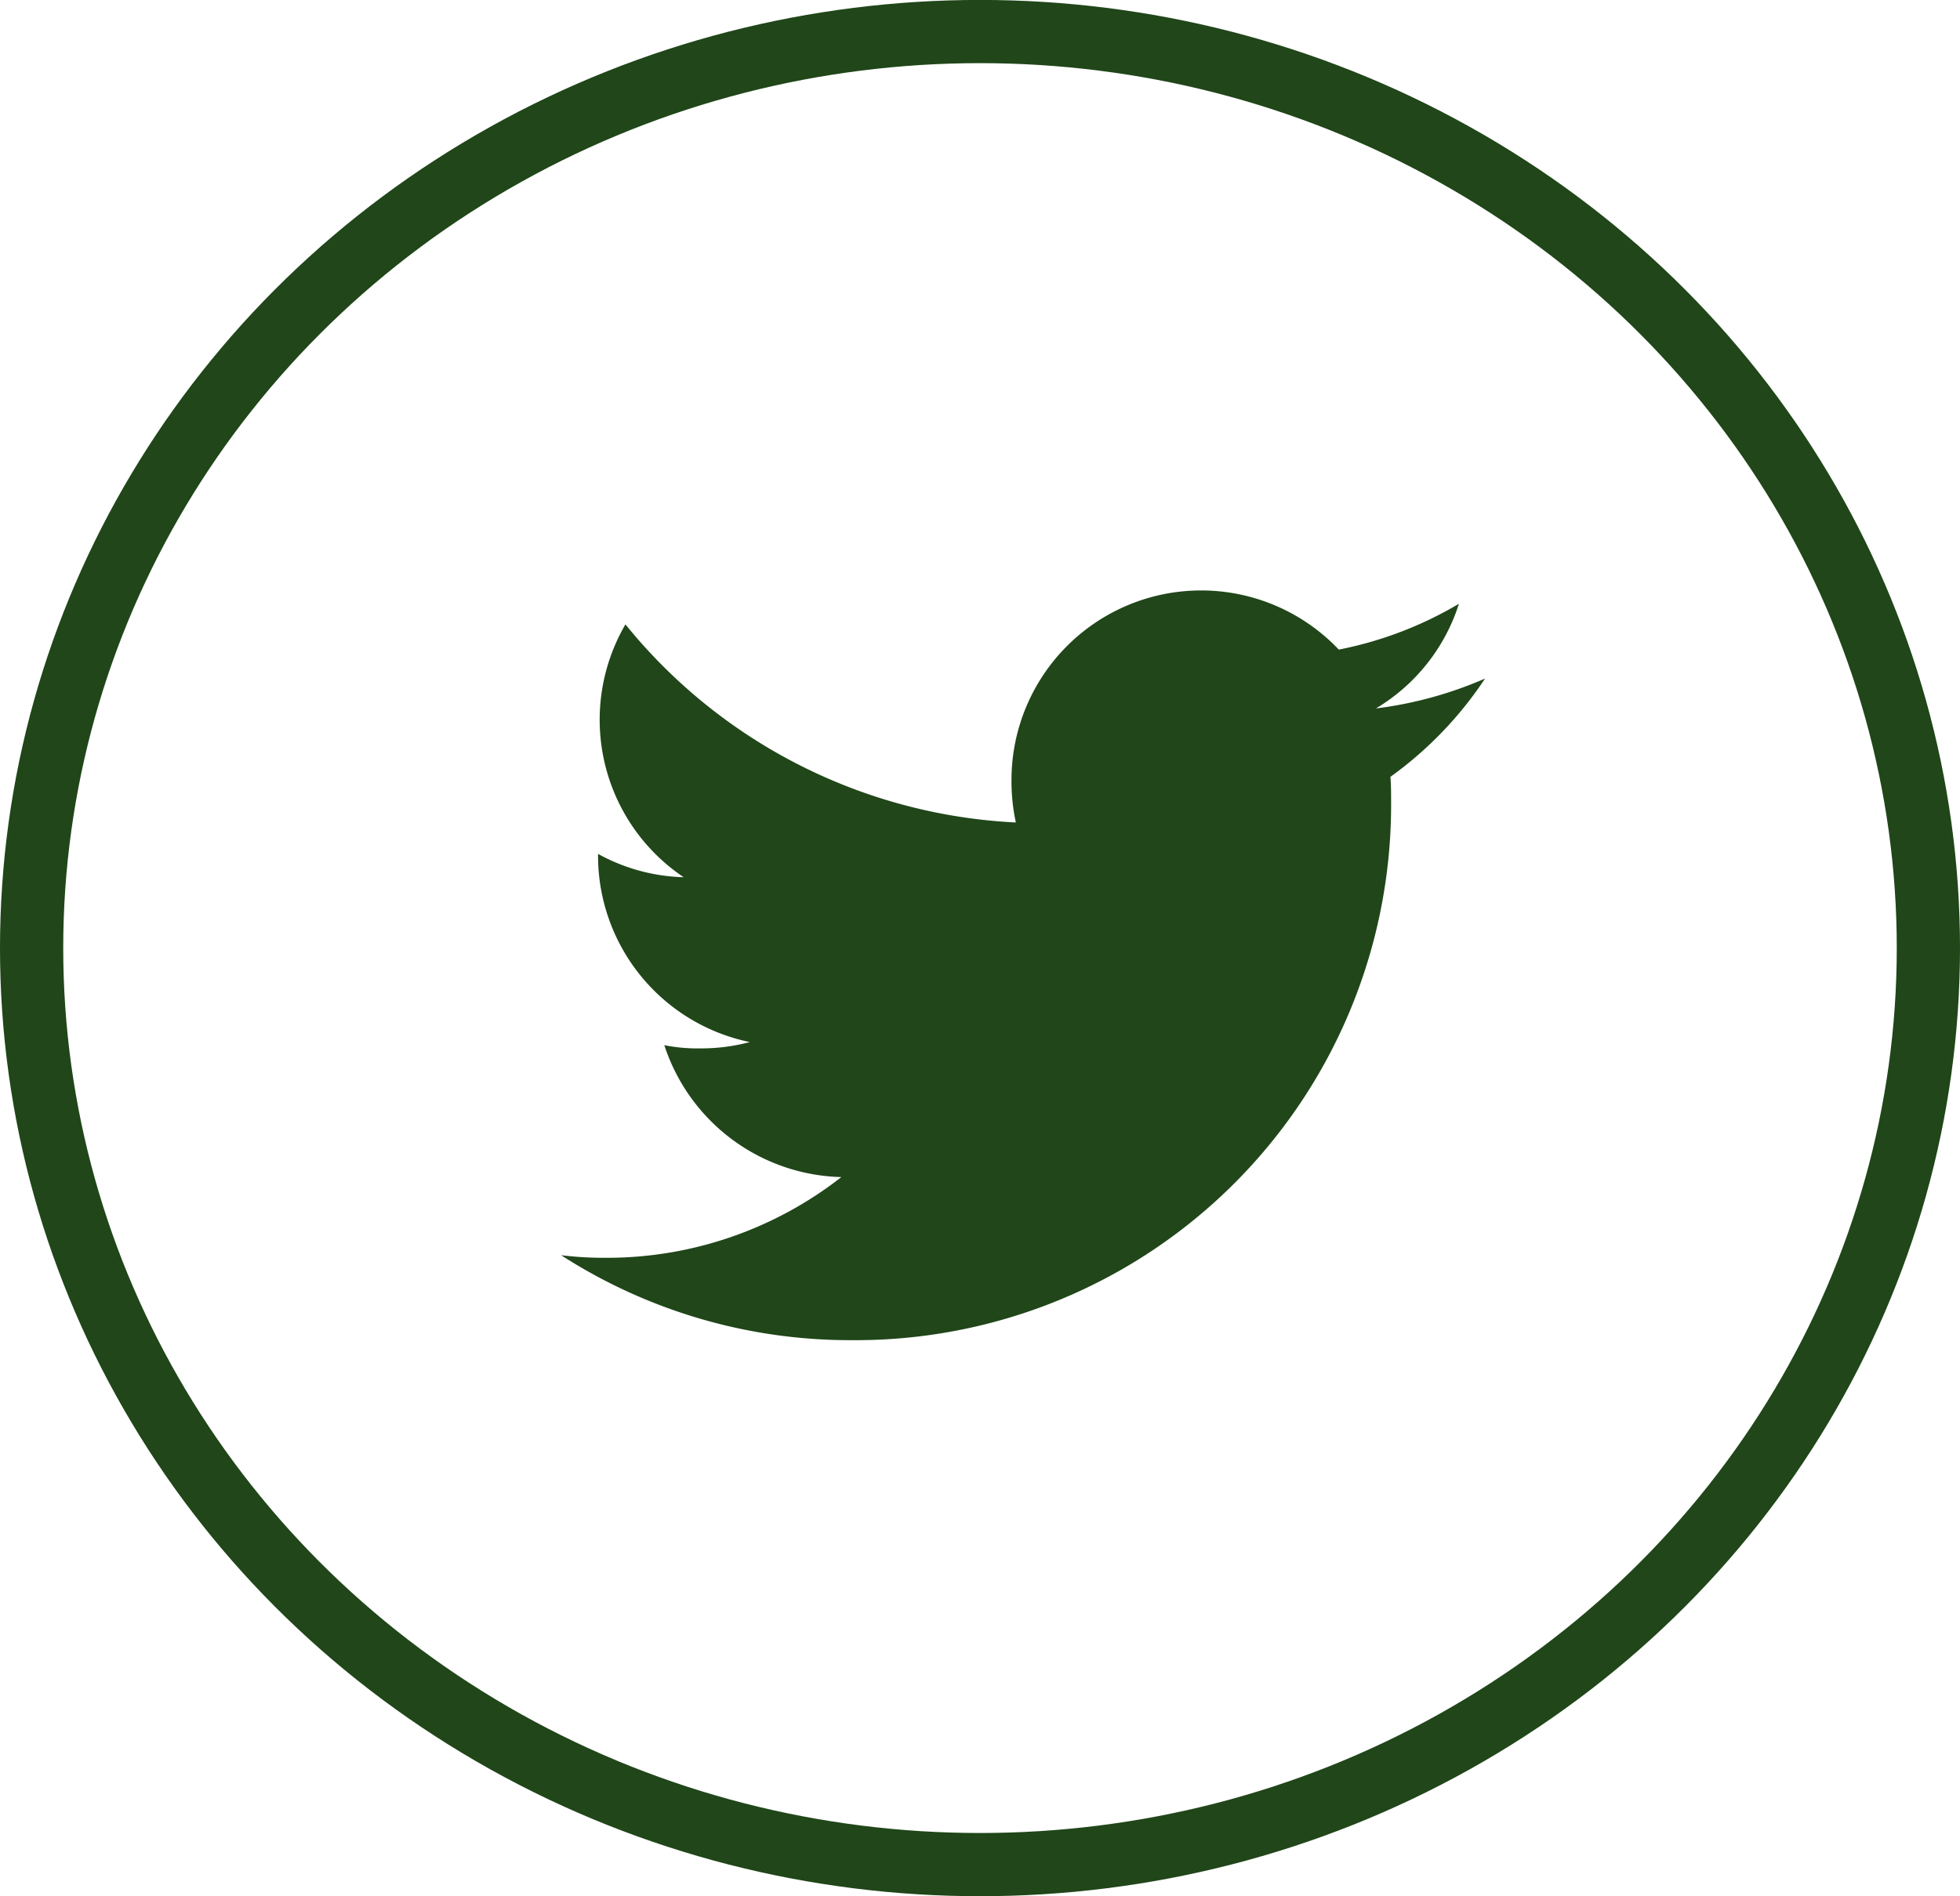
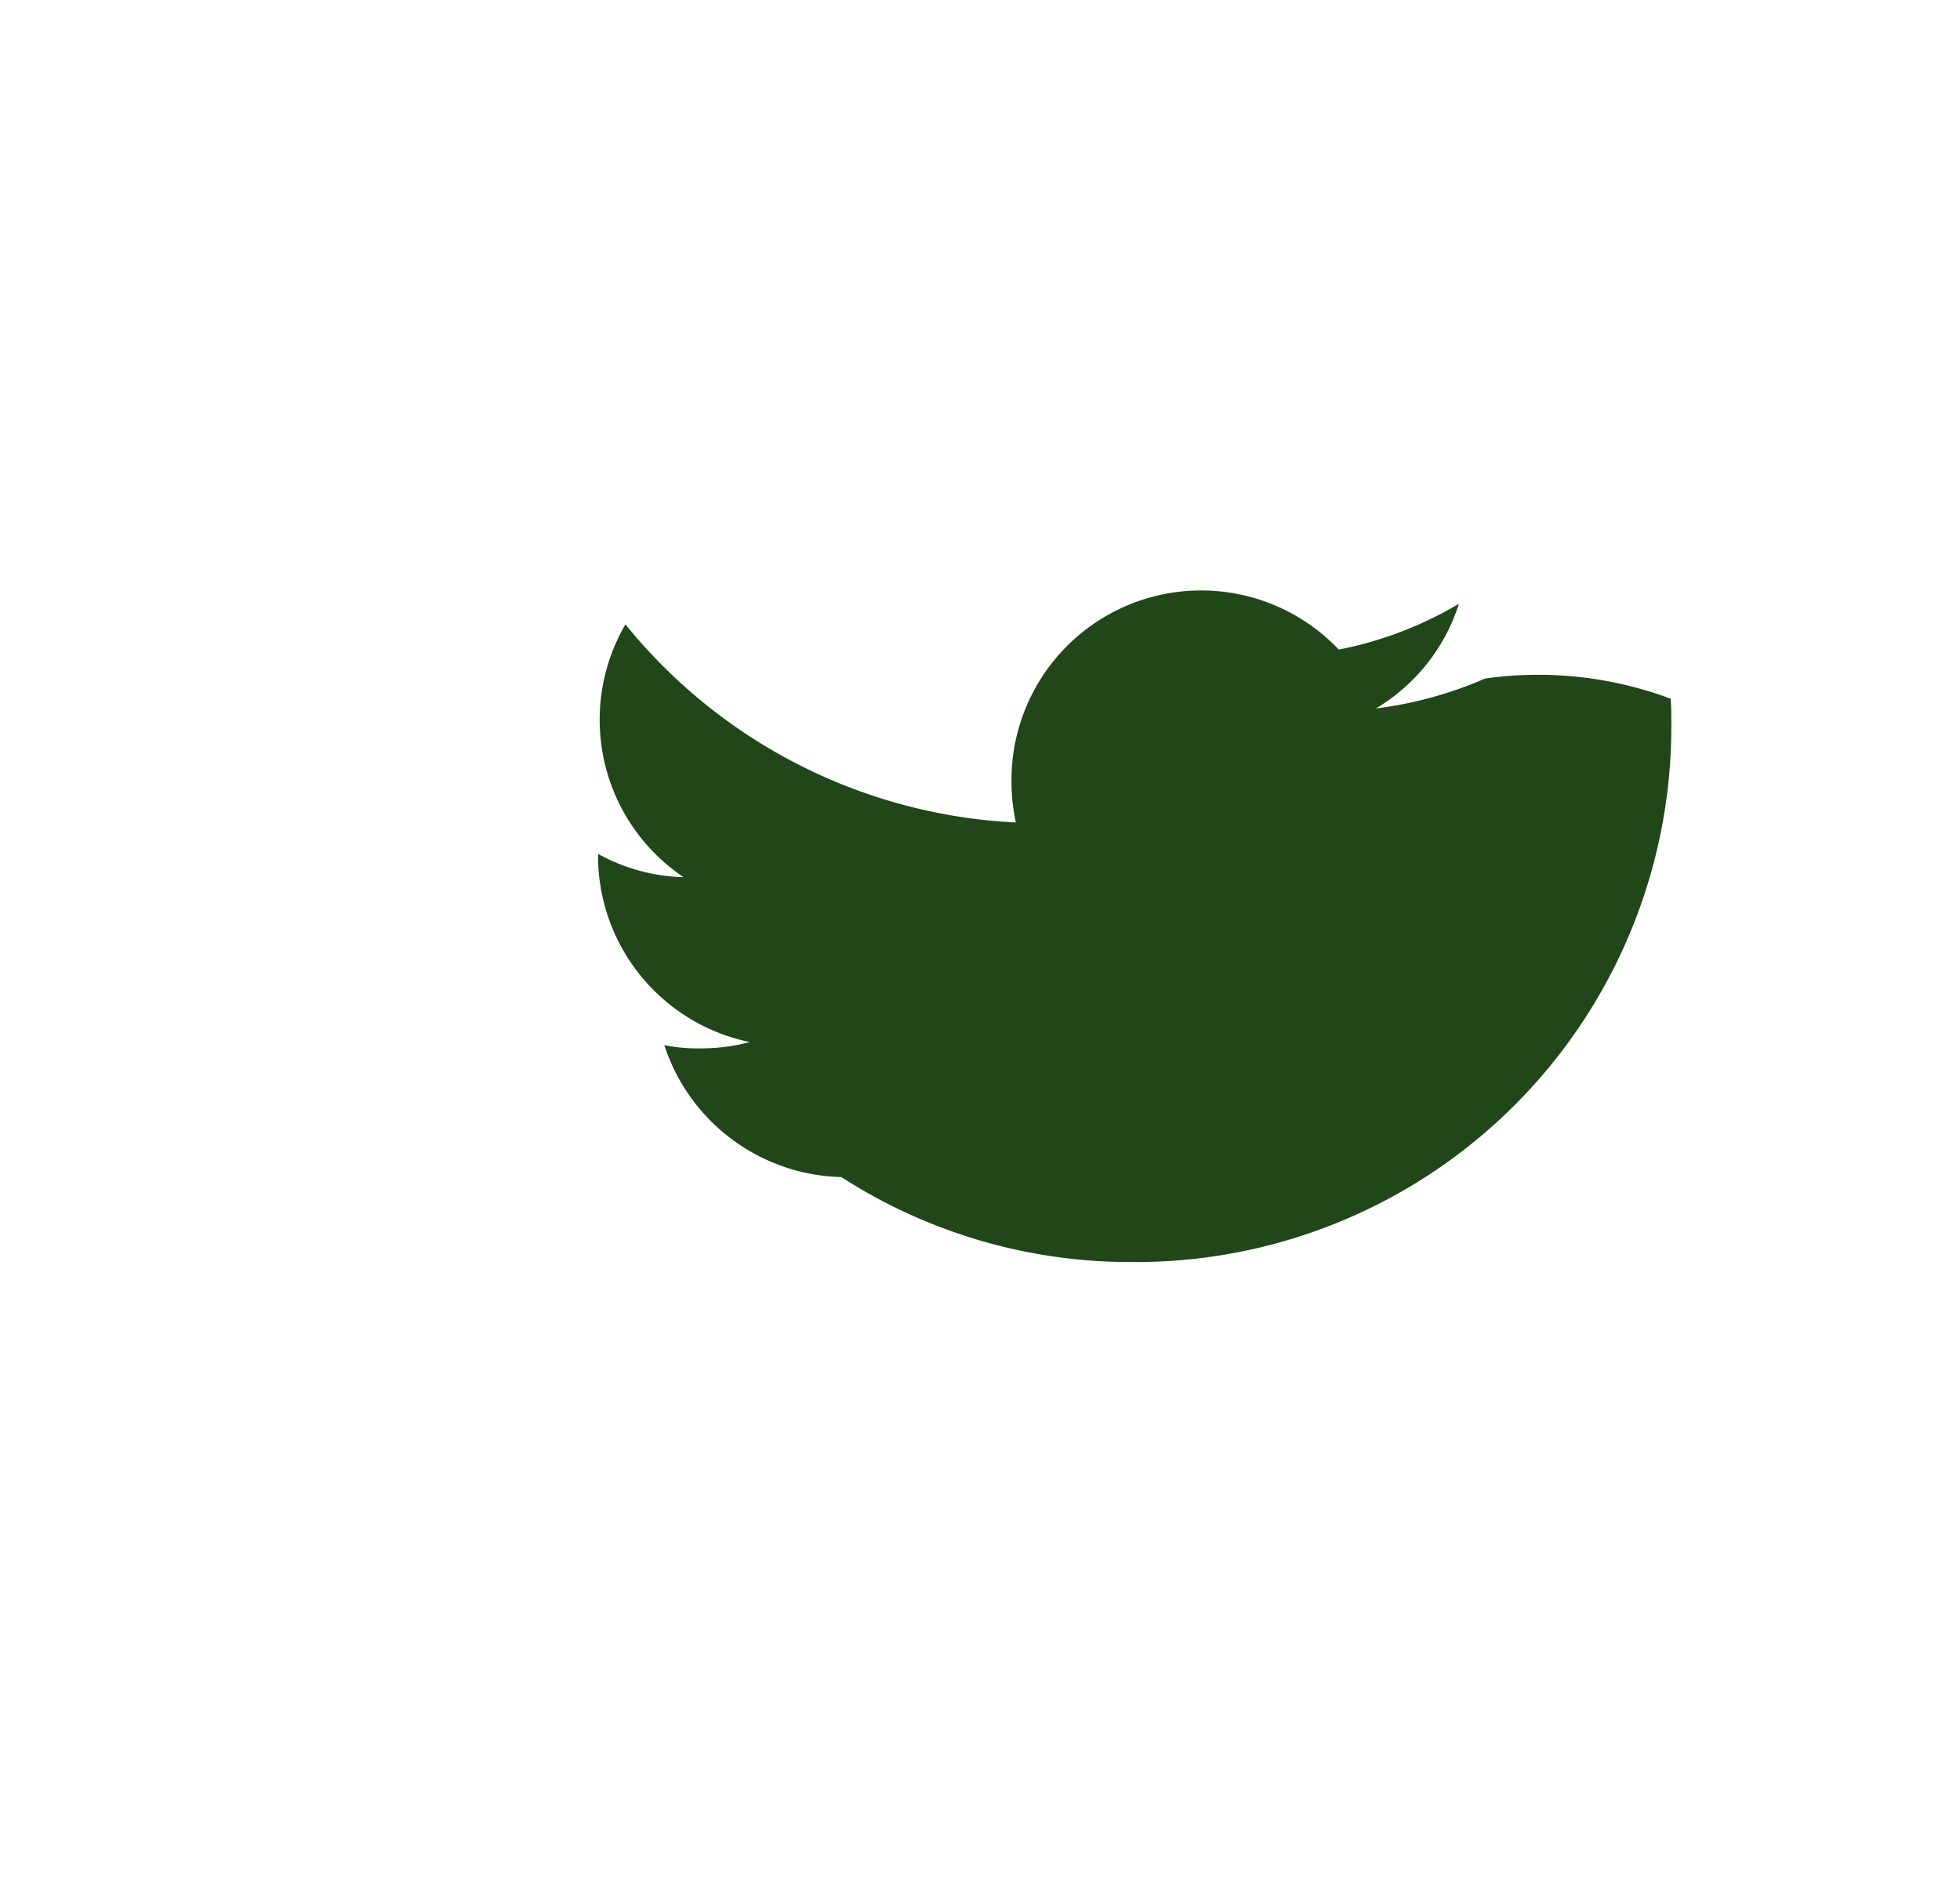
<svg xmlns="http://www.w3.org/2000/svg" width="31" height="30" viewBox="0 0 31 30">
  <g id="tw" transform="translate(-0.089 -0.477)">
    <g id="Ellipse_6" data-name="Ellipse 6" transform="translate(0.089 0.476)" fill="none" stroke="#204619" stroke-width="1">
      <ellipse cx="15.5" cy="15" rx="15.5" ry="15" stroke="none" />
-       <ellipse cx="15.5" cy="15" rx="15" ry="14.5" fill="none" />
    </g>
    <g id="twitter_1_" data-name="twitter (1)" transform="translate(8.964 9.806)">
      <g id="Group_14" data-name="Group 14" transform="translate(0)">
-         <path id="Path_19" data-name="Path 19" d="M14.613,49.406a6.245,6.245,0,0,1-1.726.473A2.979,2.979,0,0,0,14.2,48.223a5.986,5.986,0,0,1-1.9.725A3,3,0,0,0,7.123,51a3.085,3.085,0,0,0,.069.683,8.479,8.479,0,0,1-6.175-3.134,3,3,0,0,0,.921,4,2.958,2.958,0,0,1-1.354-.369v.033a3.01,3.01,0,0,0,2.4,2.944,2.99,2.99,0,0,1-.785.1,2.649,2.649,0,0,1-.567-.051,3.024,3.024,0,0,0,2.8,2.087A6.019,6.019,0,0,1,.717,58.57,5.61,5.61,0,0,1,0,58.529a8.434,8.434,0,0,0,4.6,1.344,8.468,8.468,0,0,0,8.527-8.525c0-.132,0-.26-.011-.387A5.976,5.976,0,0,0,14.613,49.406Z" transform="translate(0 -48)" fill="#204619" />
+         <path id="Path_19" data-name="Path 19" d="M14.613,49.406a6.245,6.245,0,0,1-1.726.473A2.979,2.979,0,0,0,14.2,48.223a5.986,5.986,0,0,1-1.9.725A3,3,0,0,0,7.123,51a3.085,3.085,0,0,0,.069.683,8.479,8.479,0,0,1-6.175-3.134,3,3,0,0,0,.921,4,2.958,2.958,0,0,1-1.354-.369v.033a3.01,3.01,0,0,0,2.4,2.944,2.99,2.99,0,0,1-.785.1,2.649,2.649,0,0,1-.567-.051,3.024,3.024,0,0,0,2.8,2.087a8.434,8.434,0,0,0,4.6,1.344,8.468,8.468,0,0,0,8.527-8.525c0-.132,0-.26-.011-.387A5.976,5.976,0,0,0,14.613,49.406Z" transform="translate(0 -48)" fill="#204619" />
      </g>
    </g>
  </g>
</svg>